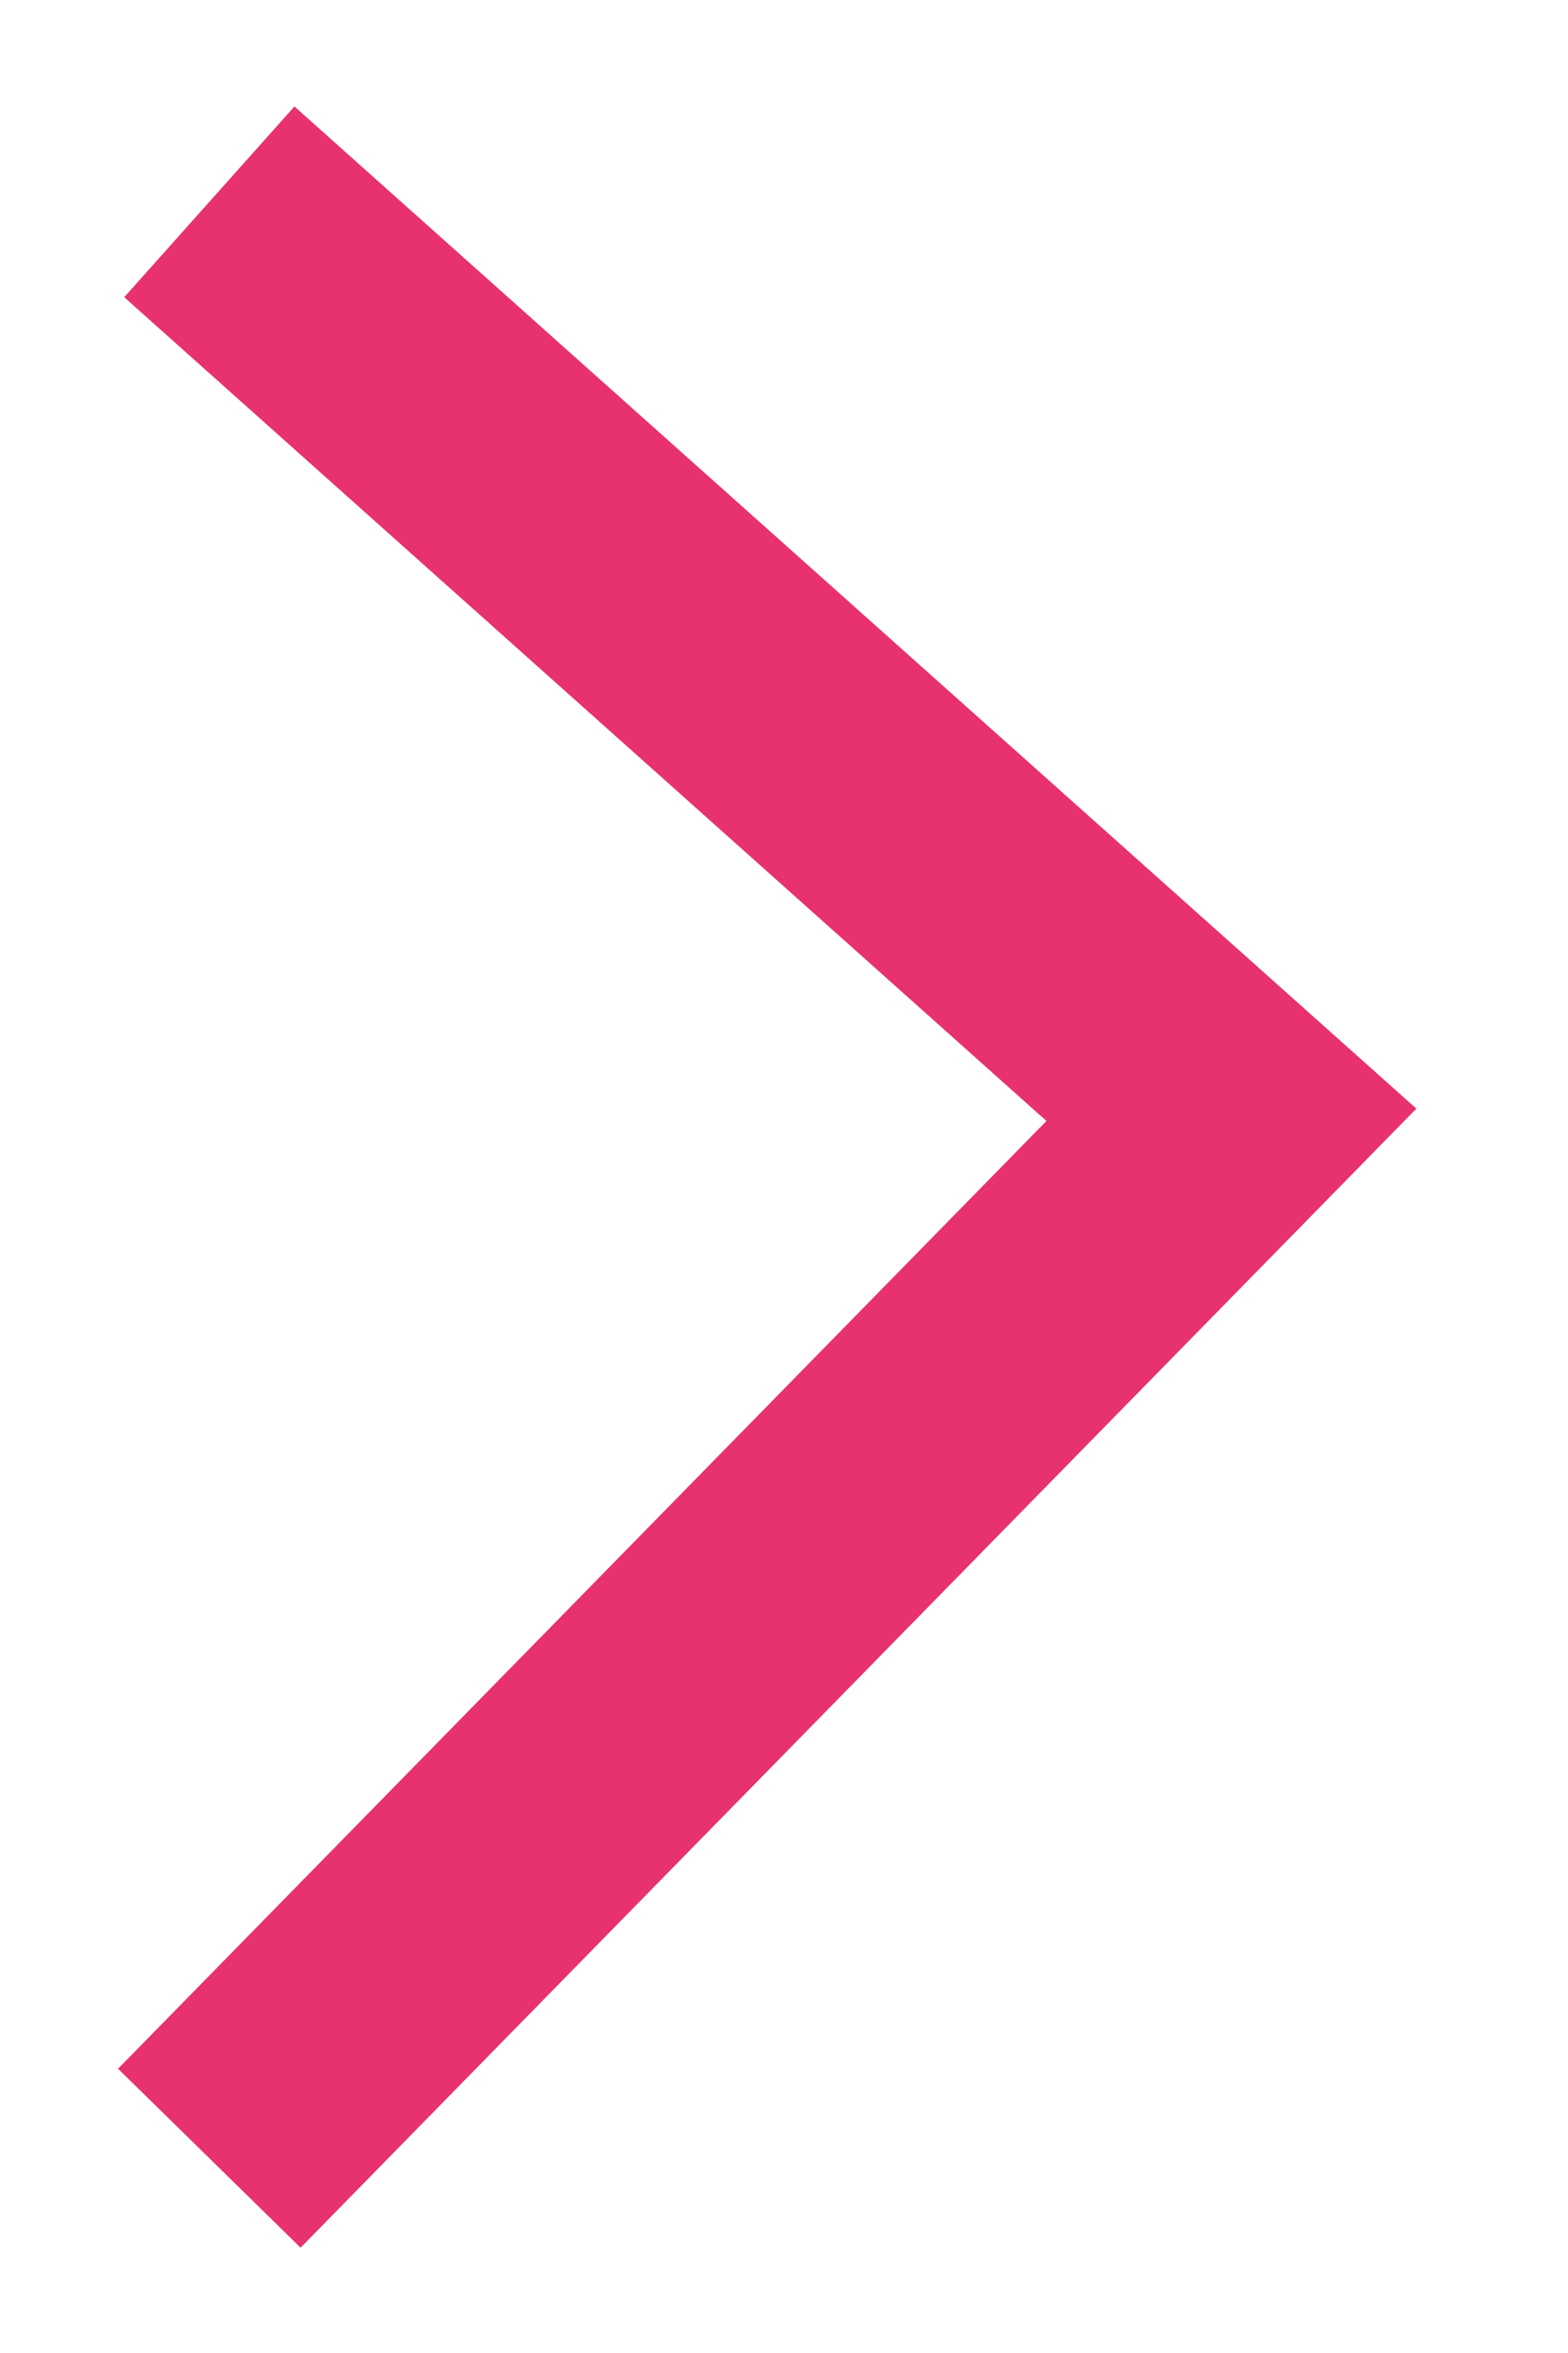
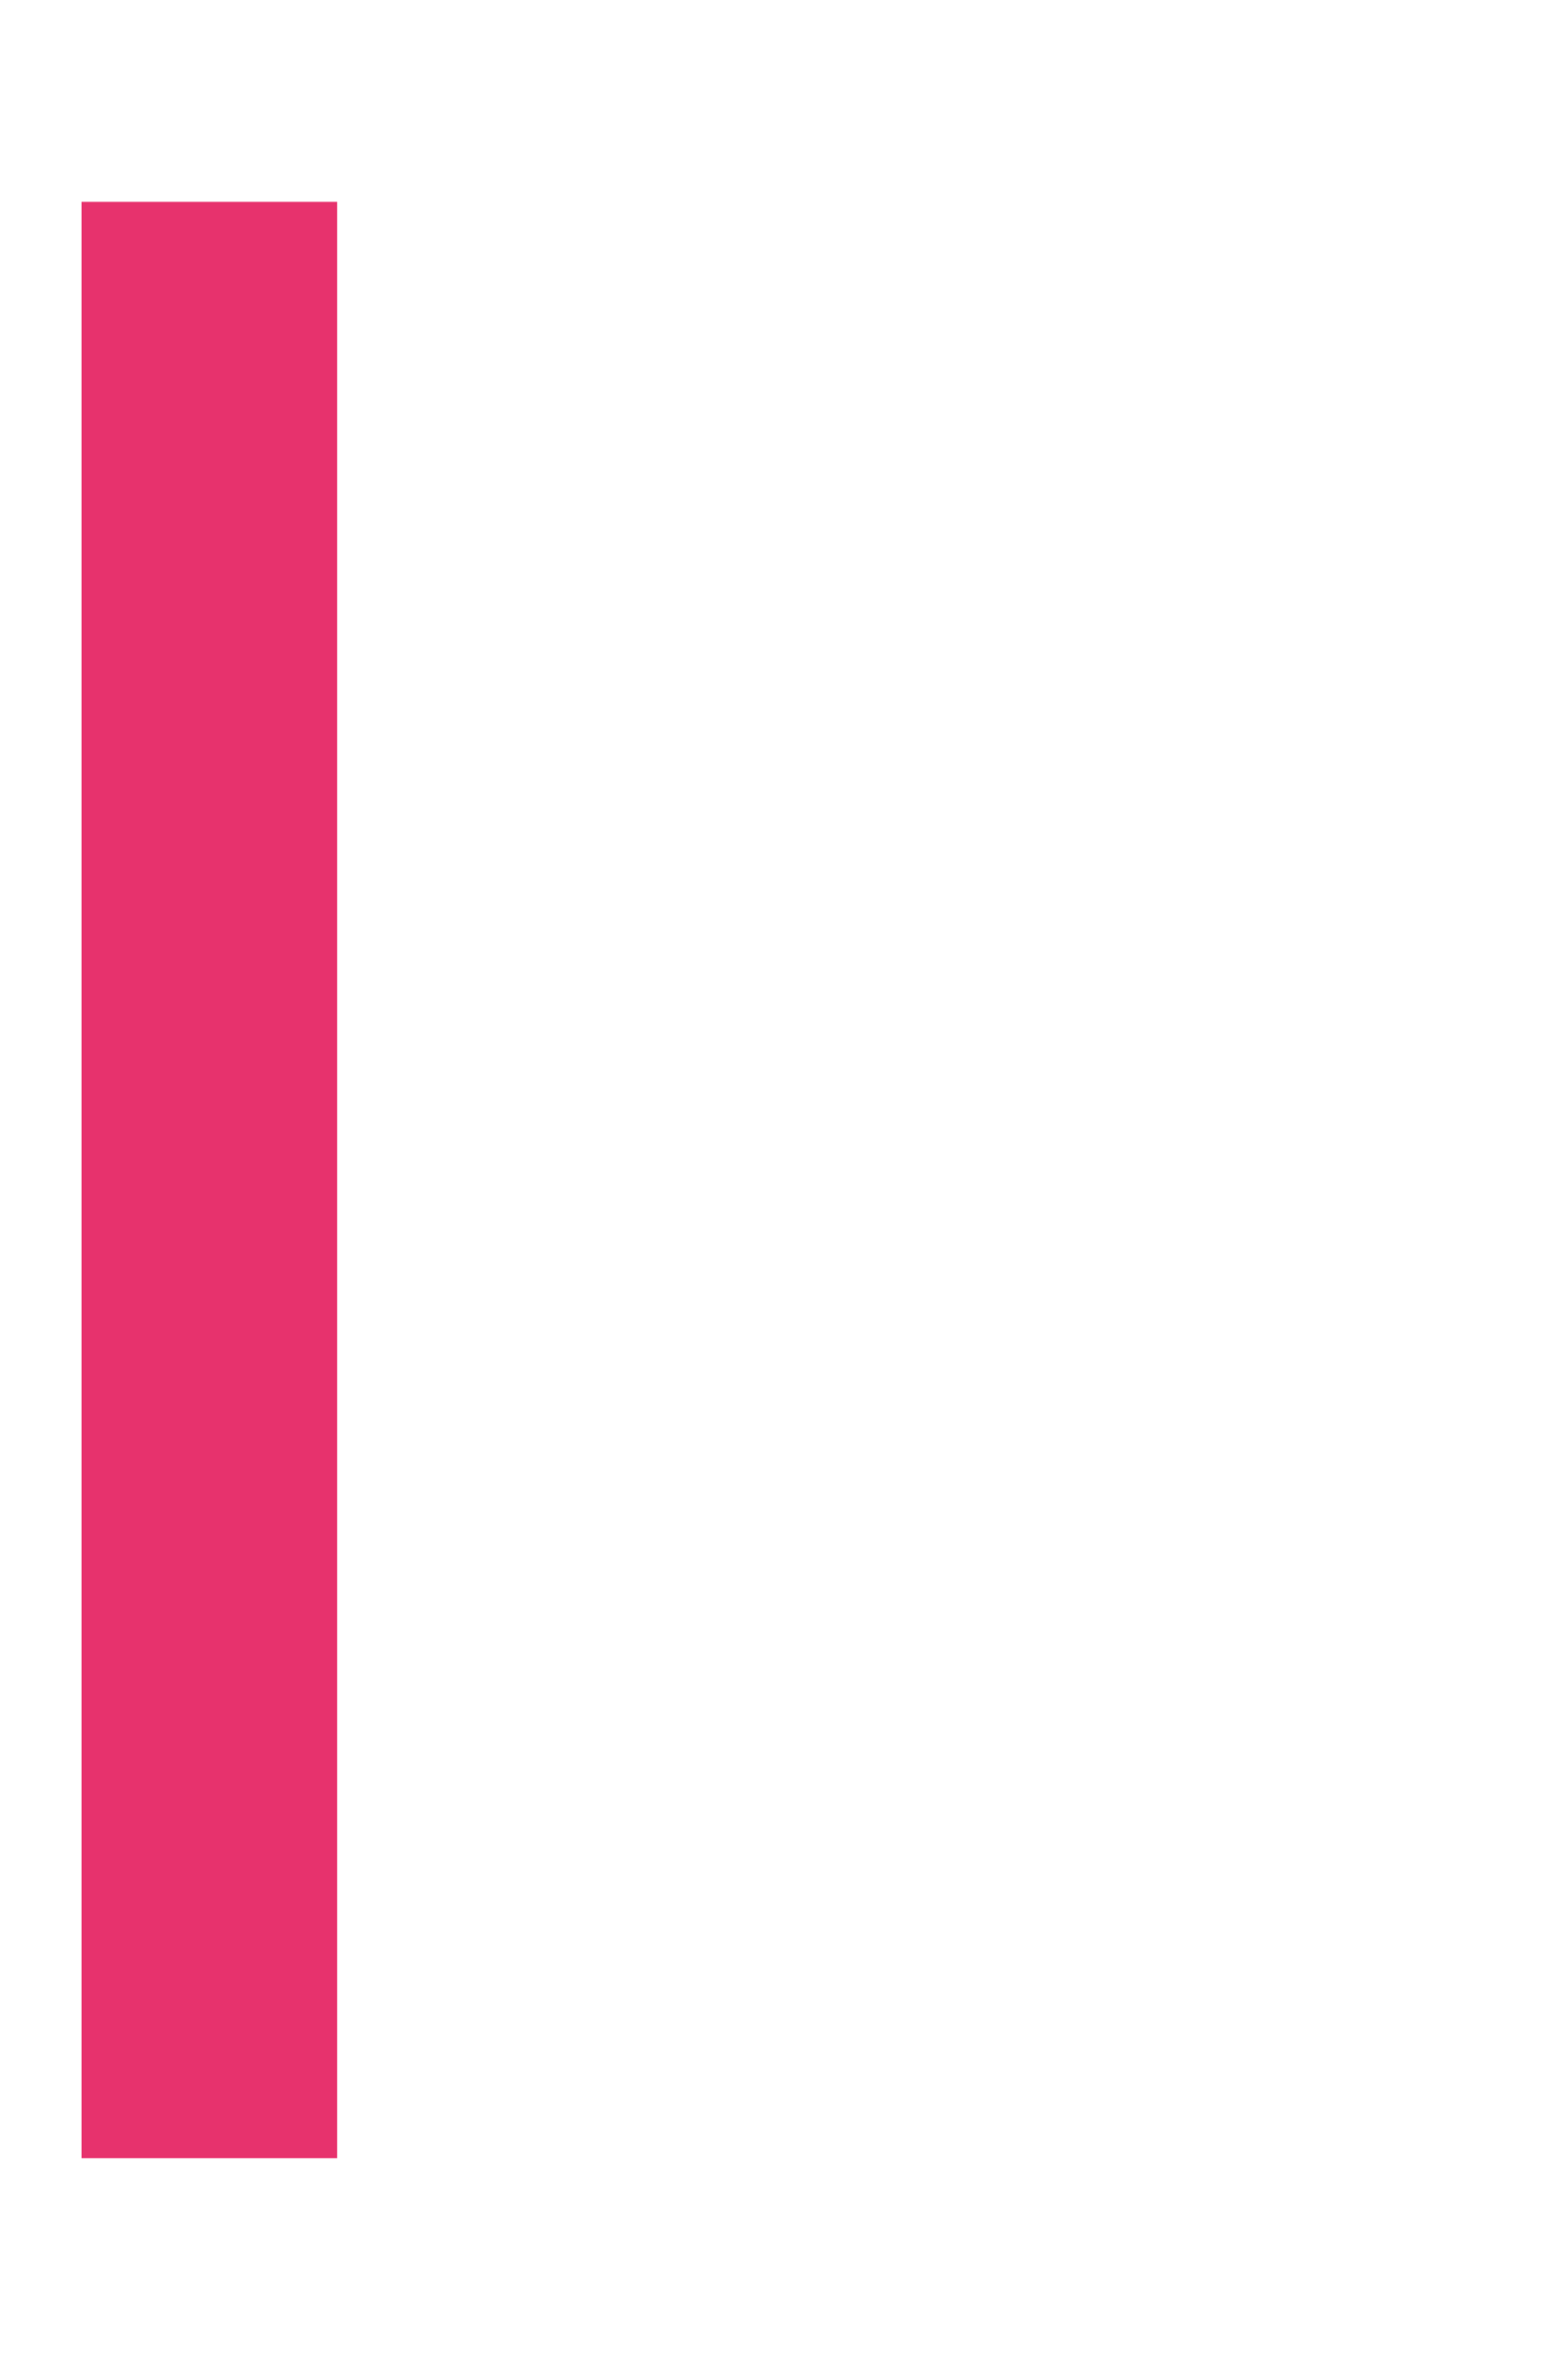
<svg xmlns="http://www.w3.org/2000/svg" width="6" height="9" viewBox="0 0 6 9" fill="none">
-   <path id="Vector 1" d="M0.801 0.772L4.712 4.264L0.801 8.255" stroke="#E7326D" stroke-width="0.978" />
+   <path id="Vector 1" d="M0.801 0.772L0.801 8.255" stroke="#E7326D" stroke-width="0.978" />
</svg>